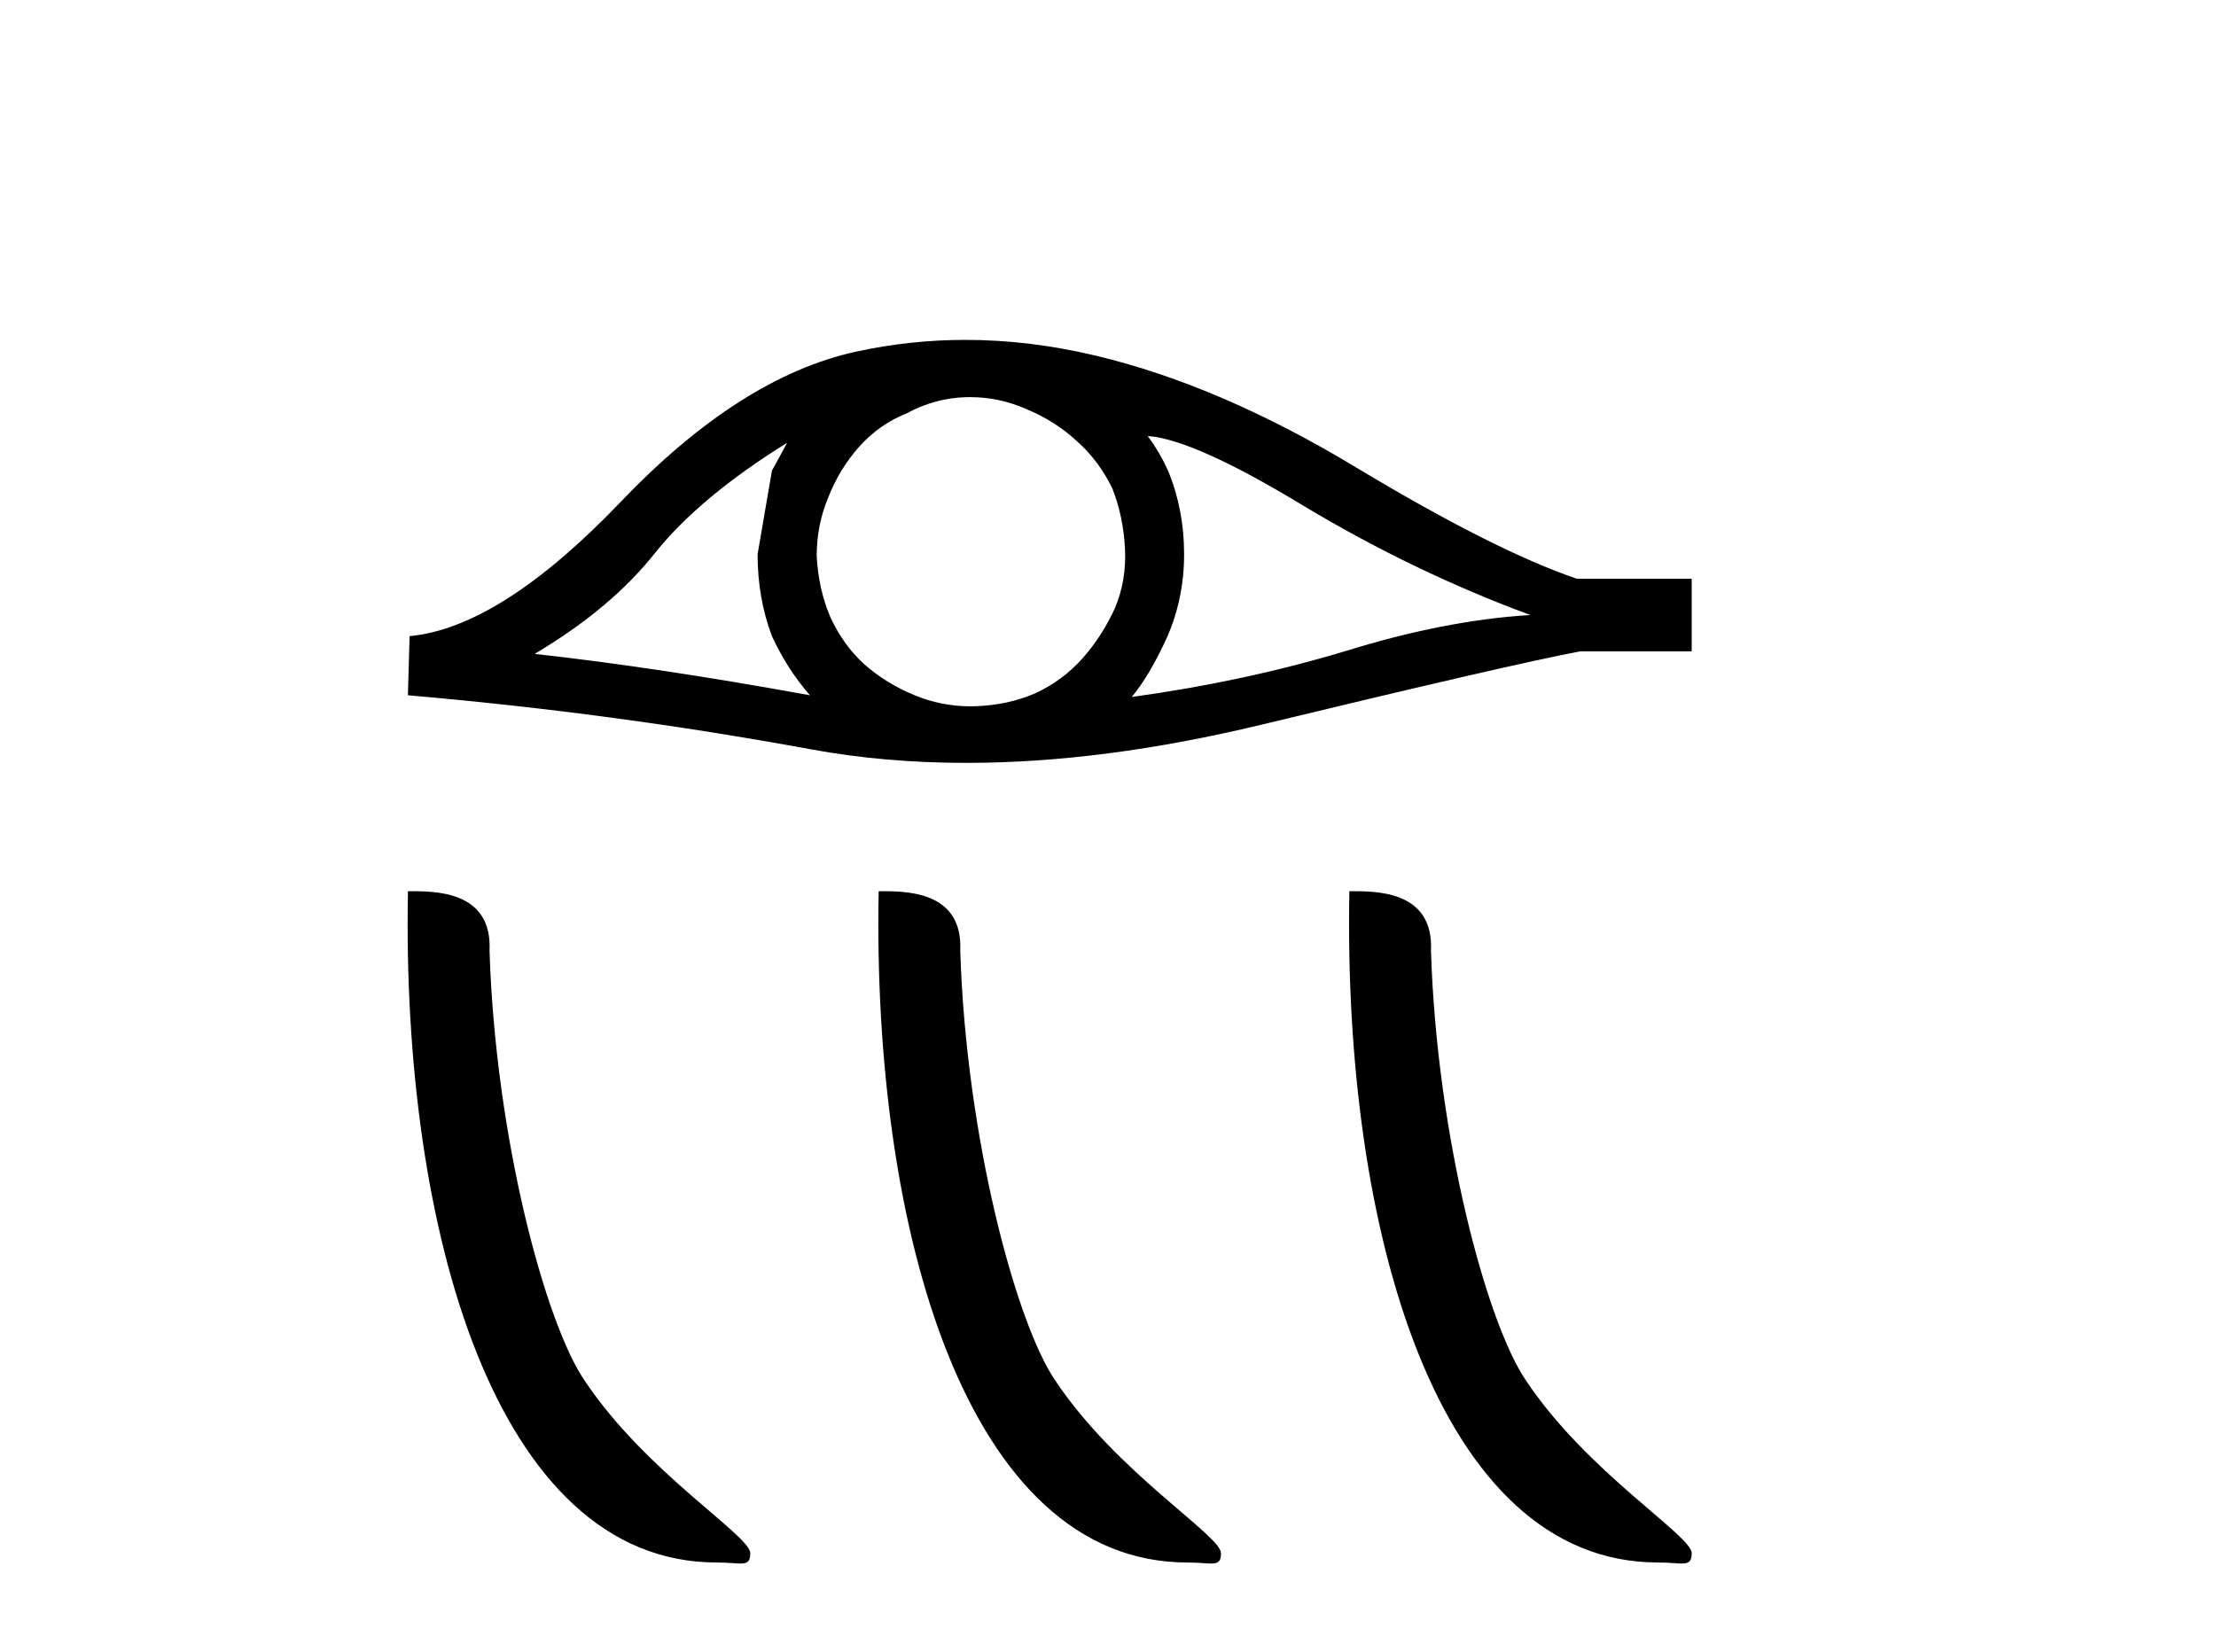
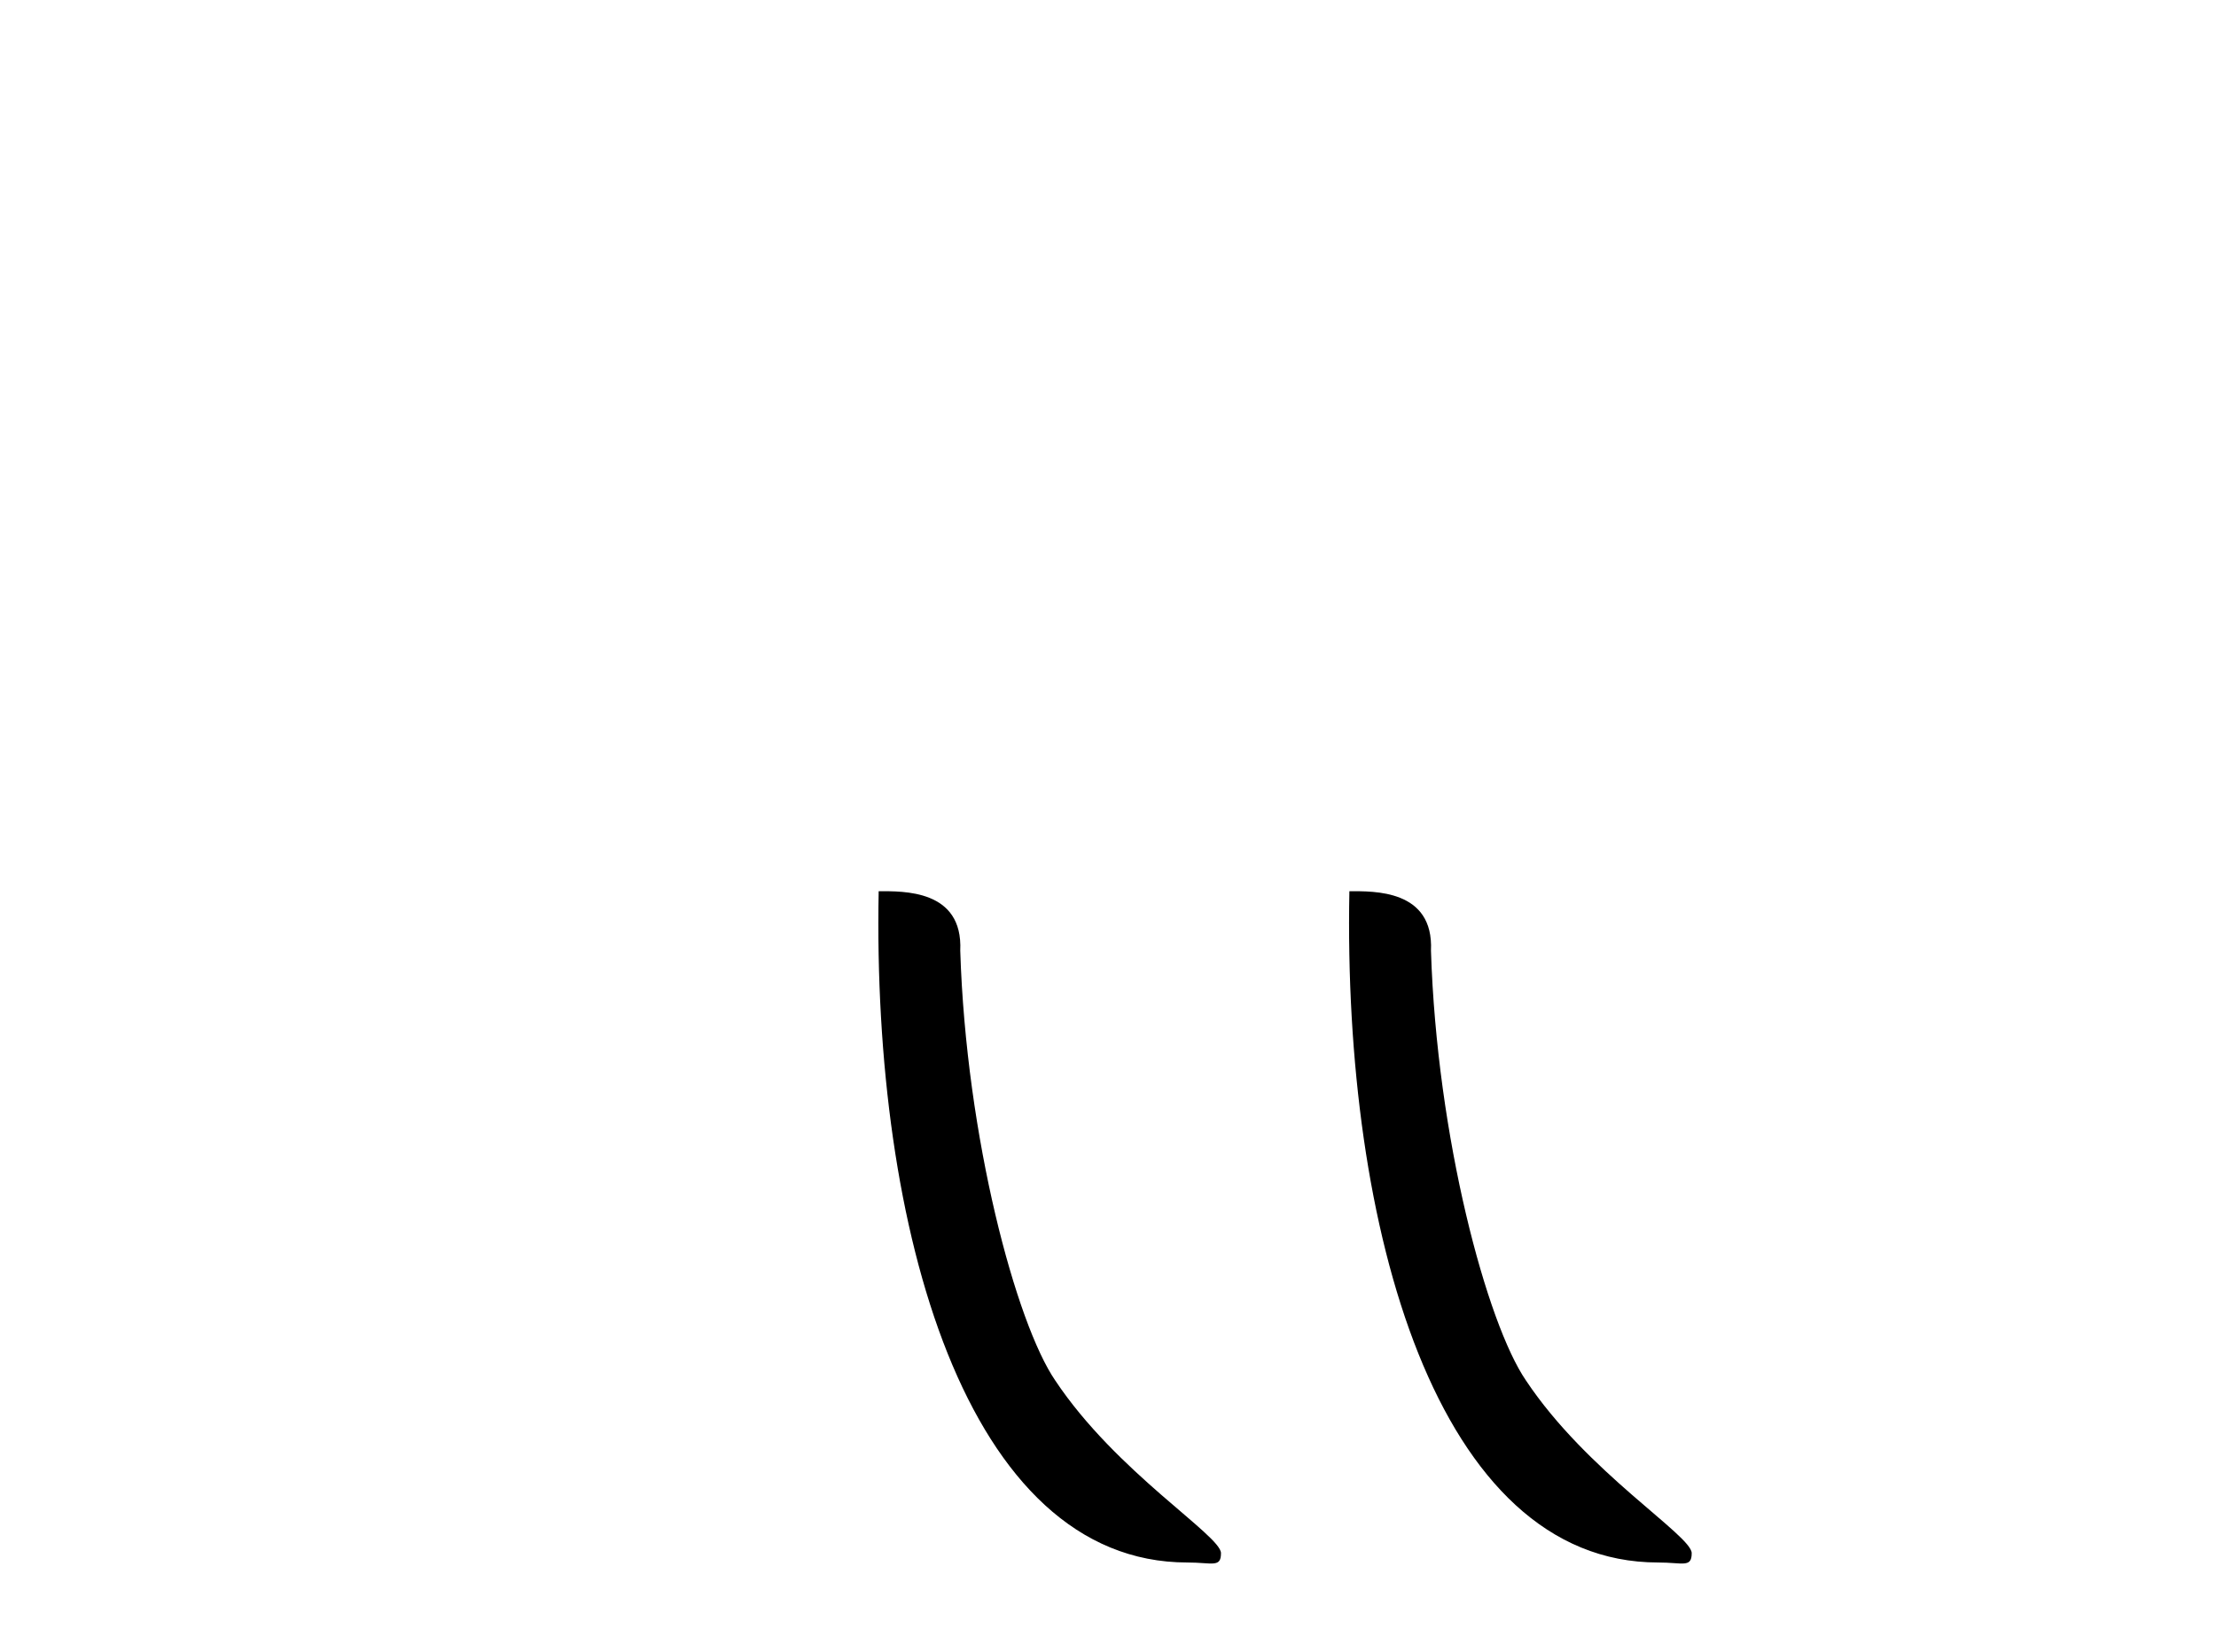
<svg xmlns="http://www.w3.org/2000/svg" width="55.0" height="41.0">
-   <path d="M 19.536 10.991 Q 19.369 11.305 19.159 11.683 L 18.803 13.758 Q 18.803 14.848 19.159 15.791 Q 19.536 16.609 20.102 17.259 Q 16.308 16.567 13.269 16.232 Q 15.176 15.1 16.266 13.716 Q 17.377 12.333 19.536 10.991 ZM 28.487 10.823 Q 29.64 10.907 32.365 12.563 Q 35.09 14.198 37.983 15.267 Q 35.866 15.393 33.371 16.169 Q 30.856 16.923 28.089 17.301 Q 28.529 16.777 28.969 15.812 Q 29.389 14.848 29.389 13.758 Q 29.389 12.647 28.99 11.683 Q 28.781 11.222 28.487 10.823 ZM 24.077 9.858 Q 24.8 9.858 25.469 10.153 Q 26.181 10.446 26.726 10.949 Q 27.271 11.431 27.607 12.123 Q 27.879 12.815 27.921 13.611 Q 27.963 14.408 27.67 15.1 Q 27.355 15.791 26.873 16.336 Q 26.37 16.902 25.678 17.217 Q 24.987 17.51 24.19 17.531 Q 24.138 17.533 24.087 17.533 Q 23.367 17.533 22.702 17.259 Q 21.989 16.965 21.444 16.483 Q 20.92 16.001 20.605 15.309 Q 20.312 14.617 20.27 13.8 Q 20.27 13.024 20.563 12.333 Q 20.836 11.641 21.318 11.096 Q 21.821 10.53 22.513 10.257 Q 23.205 9.88 23.98 9.859 Q 24.029 9.858 24.077 9.858 ZM 23.961 8.437 Q 22.59 8.437 21.255 8.727 Q 18.362 9.356 15.386 12.479 Q 12.409 15.582 10.166 15.791 L 10.124 17.259 Q 15.218 17.699 20.123 18.6 Q 21.957 18.937 23.982 18.937 Q 27.372 18.937 31.296 17.992 Q 37.543 16.483 39.22 16.169 L 41.987 16.169 L 41.987 14.366 L 39.136 14.366 Q 37.103 13.674 33.686 11.62 Q 30.29 9.566 27.209 8.832 Q 25.561 8.437 23.961 8.437 Z" style="fill:#000000;stroke:none" />
-   <path d="M 17.786 38.786 C 18.404 38.786 18.622 38.925 18.621 38.554 C 18.621 38.113 16.029 36.552 14.512 34.273 C 13.538 32.857 12.295 28.235 12.15 23.598 C 12.223 22.076 10.73 22.123 10.125 22.123 C 9.964 30.508 12.299 38.786 17.786 38.786 Z" style="fill:#000000;stroke:none" />
  <path d="M 29.469 38.786 C 30.086 38.786 30.305 38.925 30.304 38.554 C 30.304 38.113 27.712 36.552 26.194 34.273 C 25.221 32.857 23.978 28.235 23.833 23.598 C 23.905 22.076 22.412 22.123 21.808 22.123 C 21.647 30.508 23.982 38.786 29.469 38.786 Z" style="fill:#000000;stroke:none" />
  <path d="M 41.152 38.786 C 41.769 38.786 41.987 38.925 41.987 38.554 C 41.987 38.113 39.395 36.552 37.877 34.273 C 36.904 32.857 35.661 28.235 35.516 23.598 C 35.588 22.076 34.095 22.123 33.491 22.123 C 33.329 30.508 35.665 38.786 41.152 38.786 Z" style="fill:#000000;stroke:none" />
</svg>